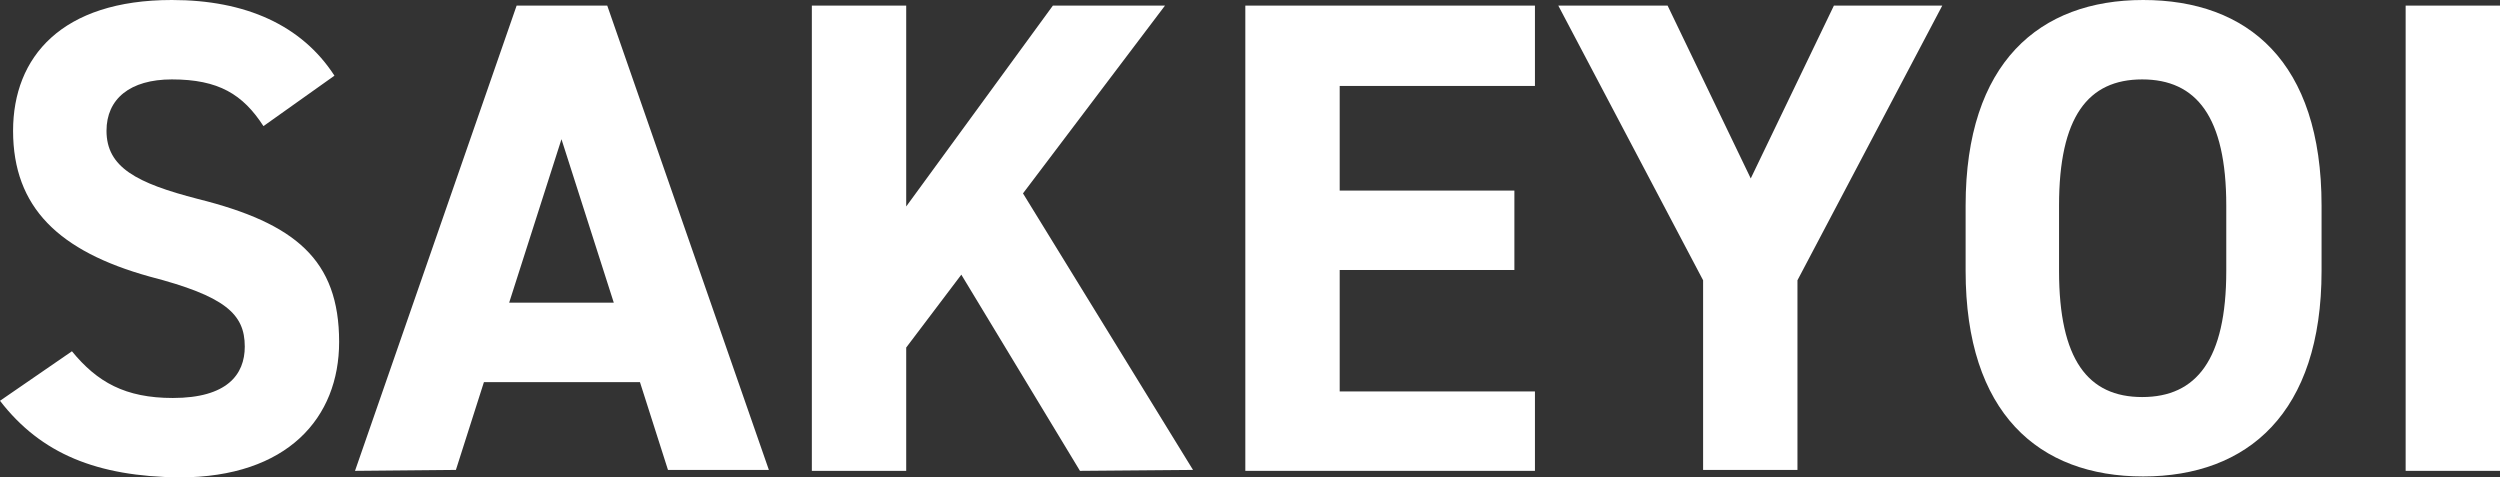
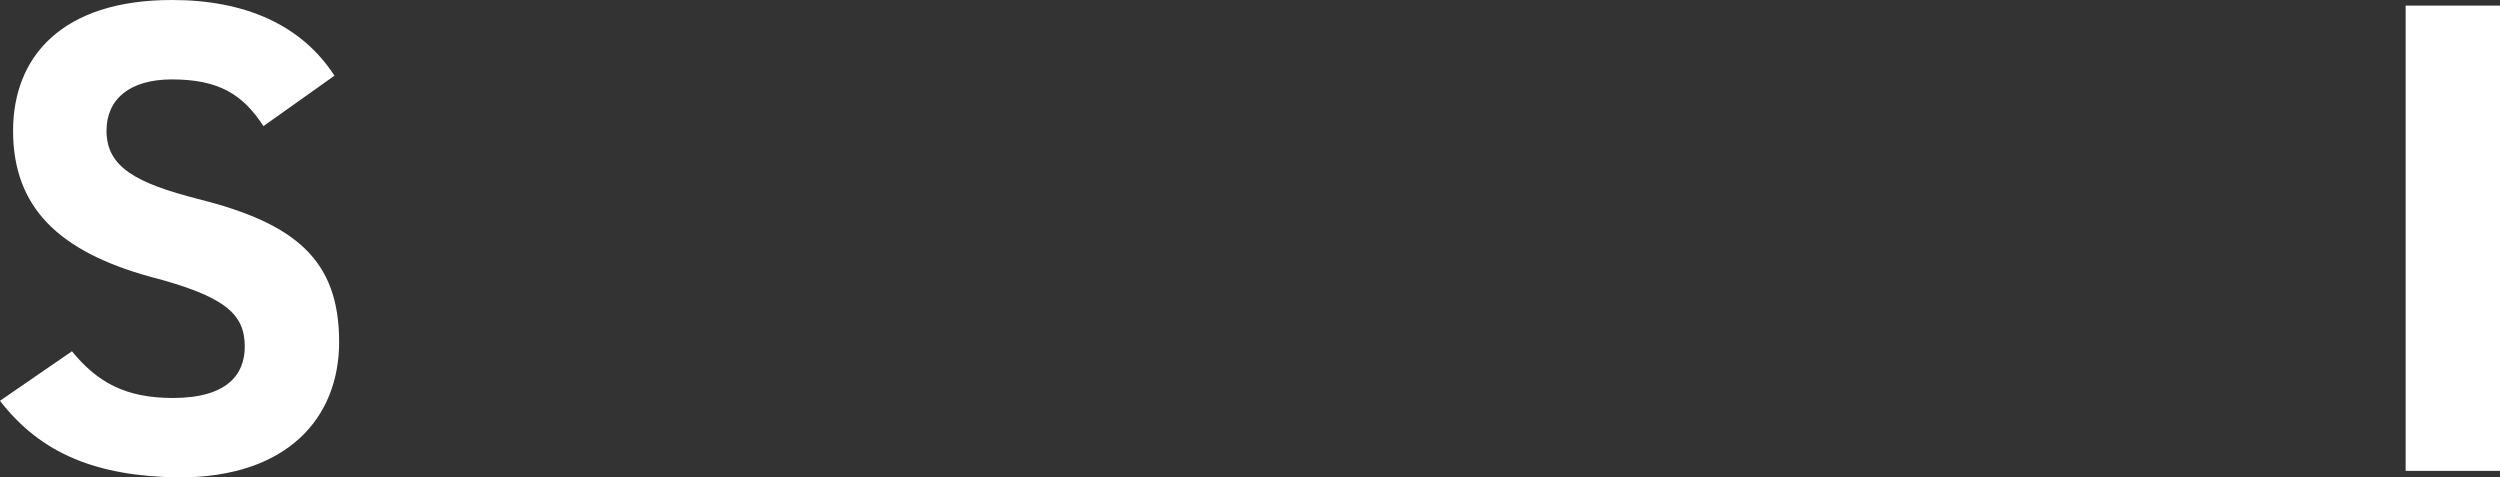
<svg xmlns="http://www.w3.org/2000/svg" version="1.1" id="レイヤー_1" x="0px" y="0px" viewBox="0 0 267.6 51.1" style="enable-background:new 0 0 267.6 51.1;" xml:space="preserve">
  <rect x="0" y="0" width="267.6" height="51.1" fill="#333333" stroke="none" />
  <style type="text/css">
	.st0{fill:#FFFFFF;}
</style>
  <g>
    <path class="st0" d="M28.2,13.5c-2.2-3.4-4.8-5-9.8-5c-4.5,0-7,2.1-7,5.5c0,3.9,3.2,5.6,9.8,7.3c10.4,2.6,15.1,6.5,15.1,15.3   c0,8.1-5.5,14.5-17.1,14.5C10.4,51,4.4,48.6,0,42.9l7.7-5.3c2.7,3.3,5.7,5,10.8,5c5.8,0,7.7-2.5,7.7-5.5c0-3.5-2.1-5.4-10.2-7.5   C6.3,26.9,1.4,22.2,1.4,14c0-7.9,5.2-14,17-14c7.9,0,13.9,2.7,17.4,8.1L28.2,13.5z" />
-     <path class="st0" d="M38,50.4L55.3,0.6H65l17.3,49.7H71.5l-3-9.4H51.8l-3,9.4L38,50.4L38,50.4z M54.5,32.4h11.2l-5.6-17.5   L54.5,32.4z" />
-     <path class="st0" d="M115.6,50.4l-12.7-21L97,37.2v13.2H86.9V0.6H97v21.5l15.7-21.5h12l-15.2,20.1l18.2,29.6L115.6,50.4L115.6,50.4   z" />
-     <path class="st0" d="M164.3,0.6v8.6h-20.9v11.2h18.7v8.5h-18.7v13h20.9v8.5h-31V0.6H164.3z" />
-     <path class="st0" d="M178.5,0.6l8.9,18.5l8.9-18.5h11.6L192.4,30v20.3h-10.1V30L166.8,0.6H178.5z" />
-     <path class="st0" d="M229.4,51c-11.2,0-19-6.8-19-22v-7c0-15.3,7.9-22,19-22c11.2,0,19.1,6.6,19.1,22v7   C248.5,44.2,240.6,51,229.4,51z M220.4,29c0,9.5,3.1,13.5,8.9,13.5c5.8,0,9-4,9-13.5v-7c0-9.5-3.2-13.5-9-13.5s-8.9,4-8.9,13.5V29z   " />
    <path class="st0" d="M267.6,50.4h-10.1V0.6h10.1V50.4z" />
  </g>
</svg>